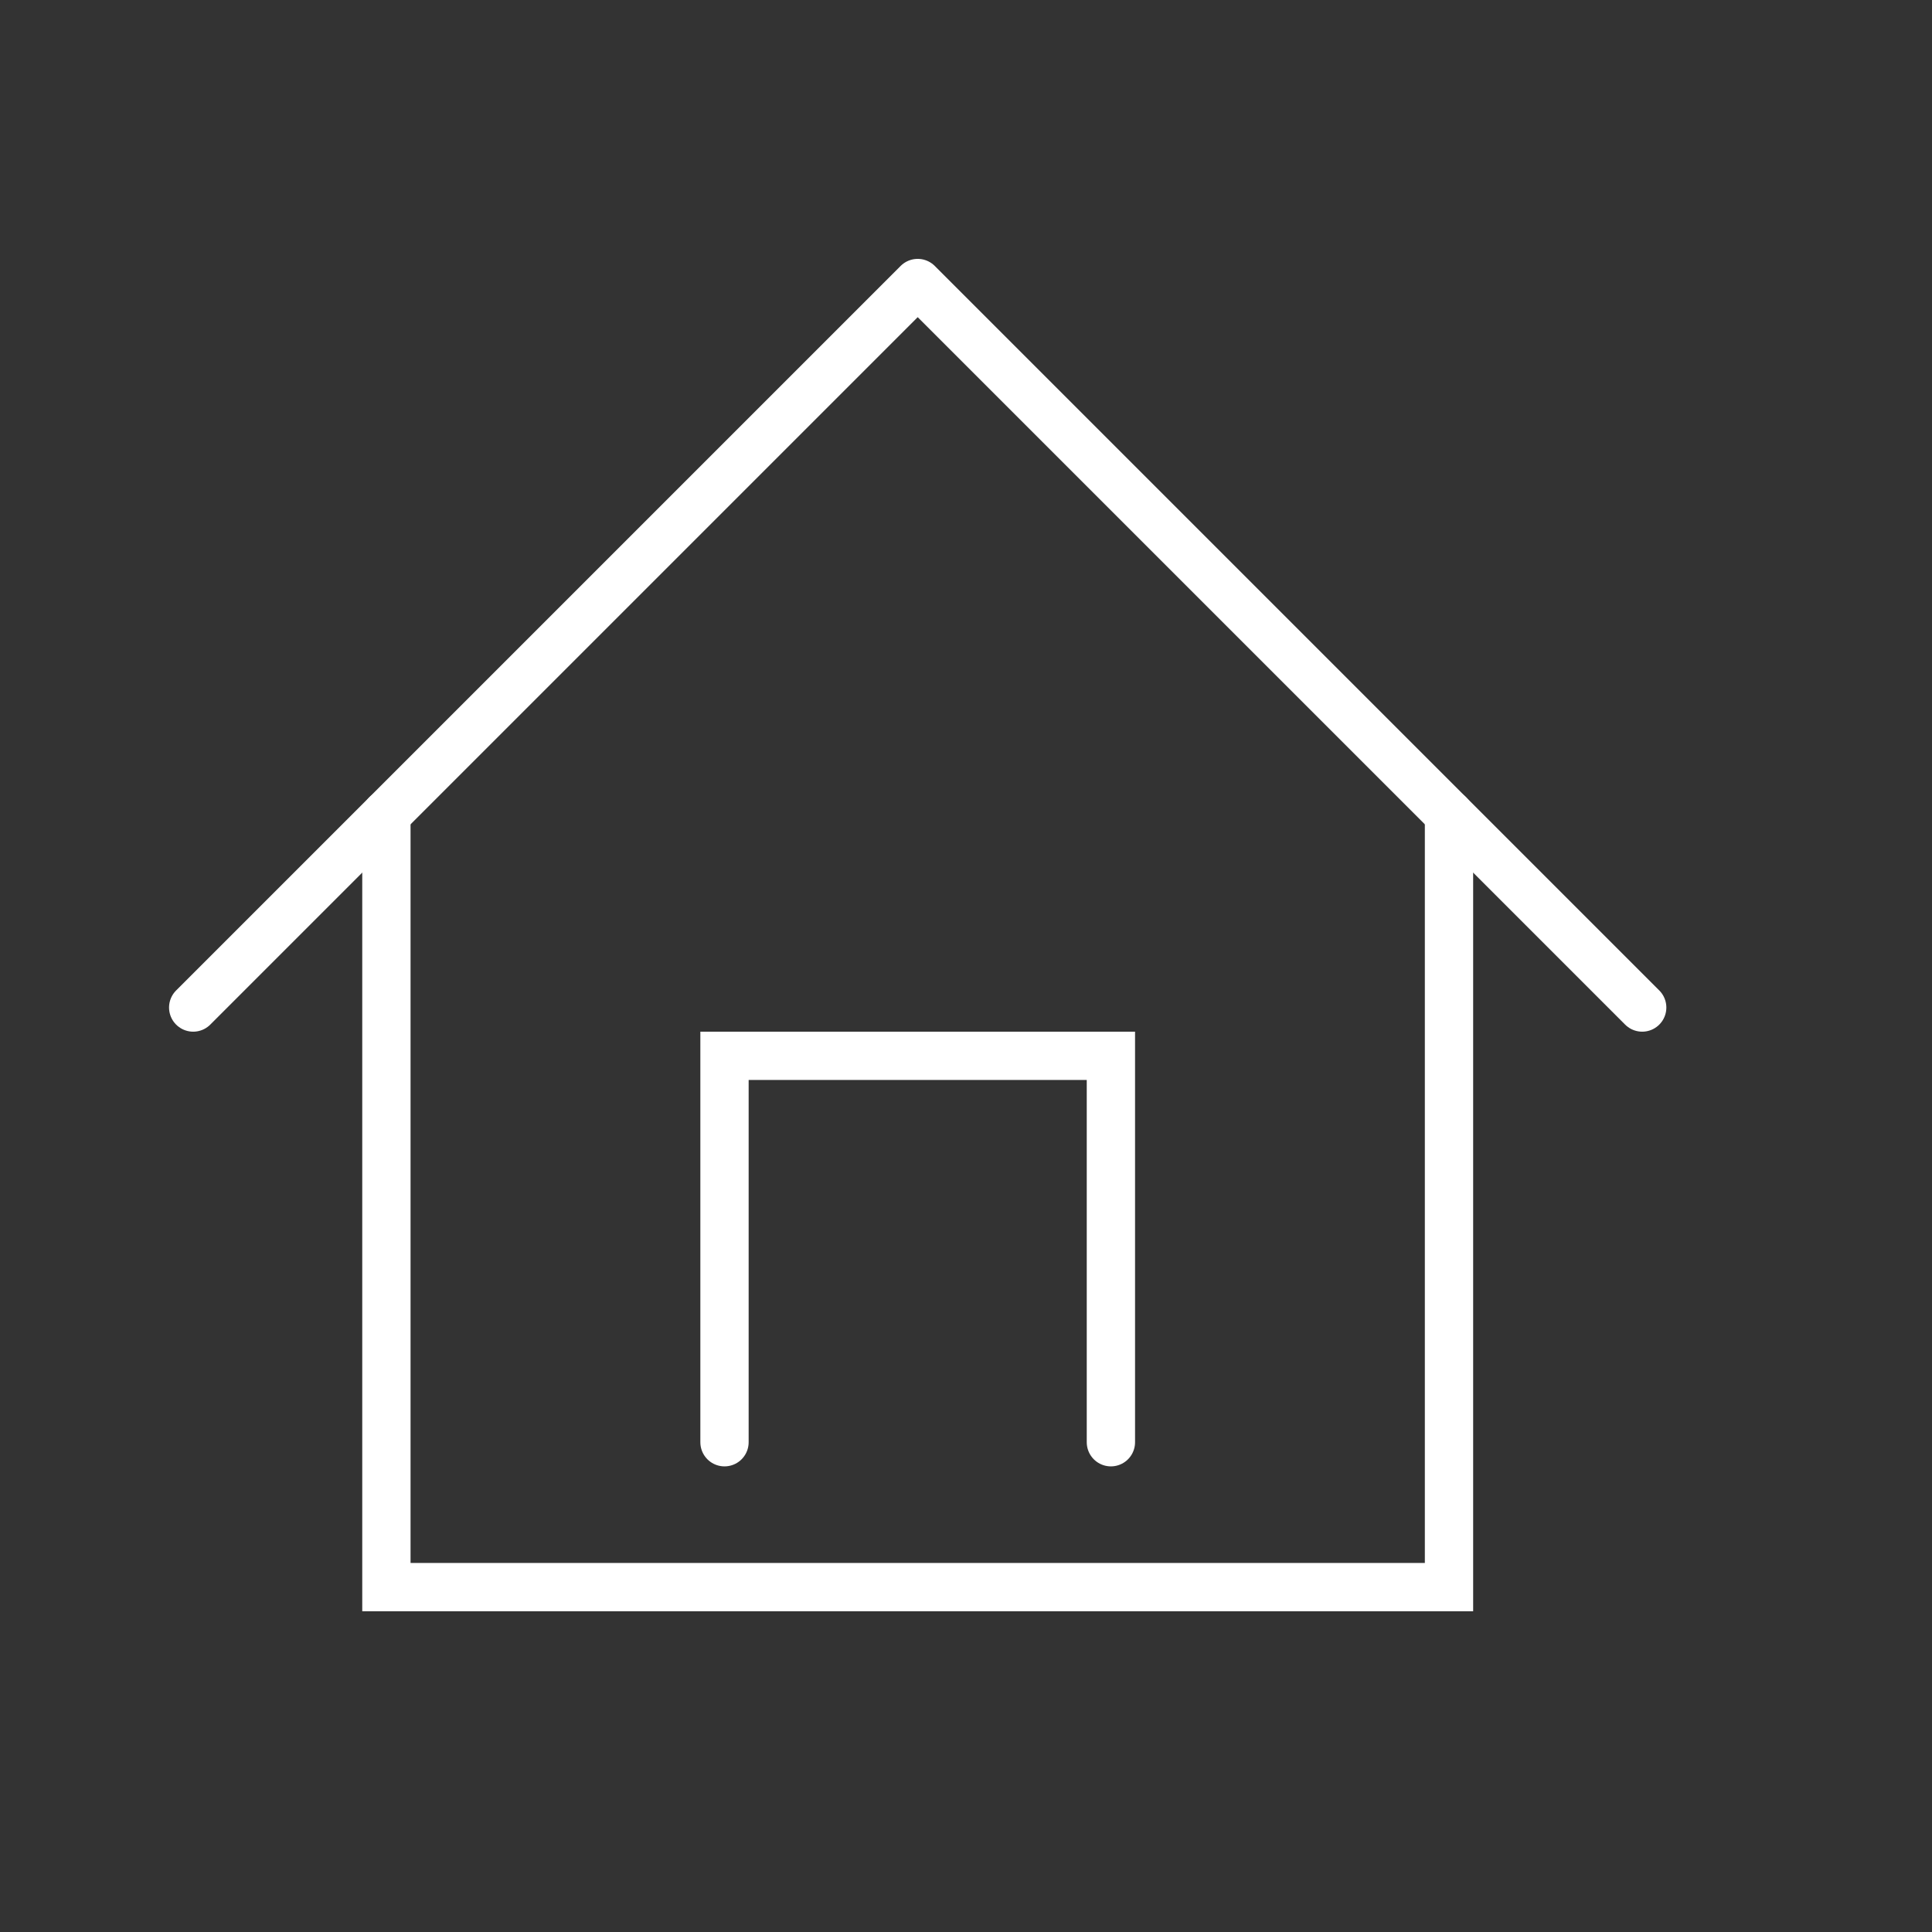
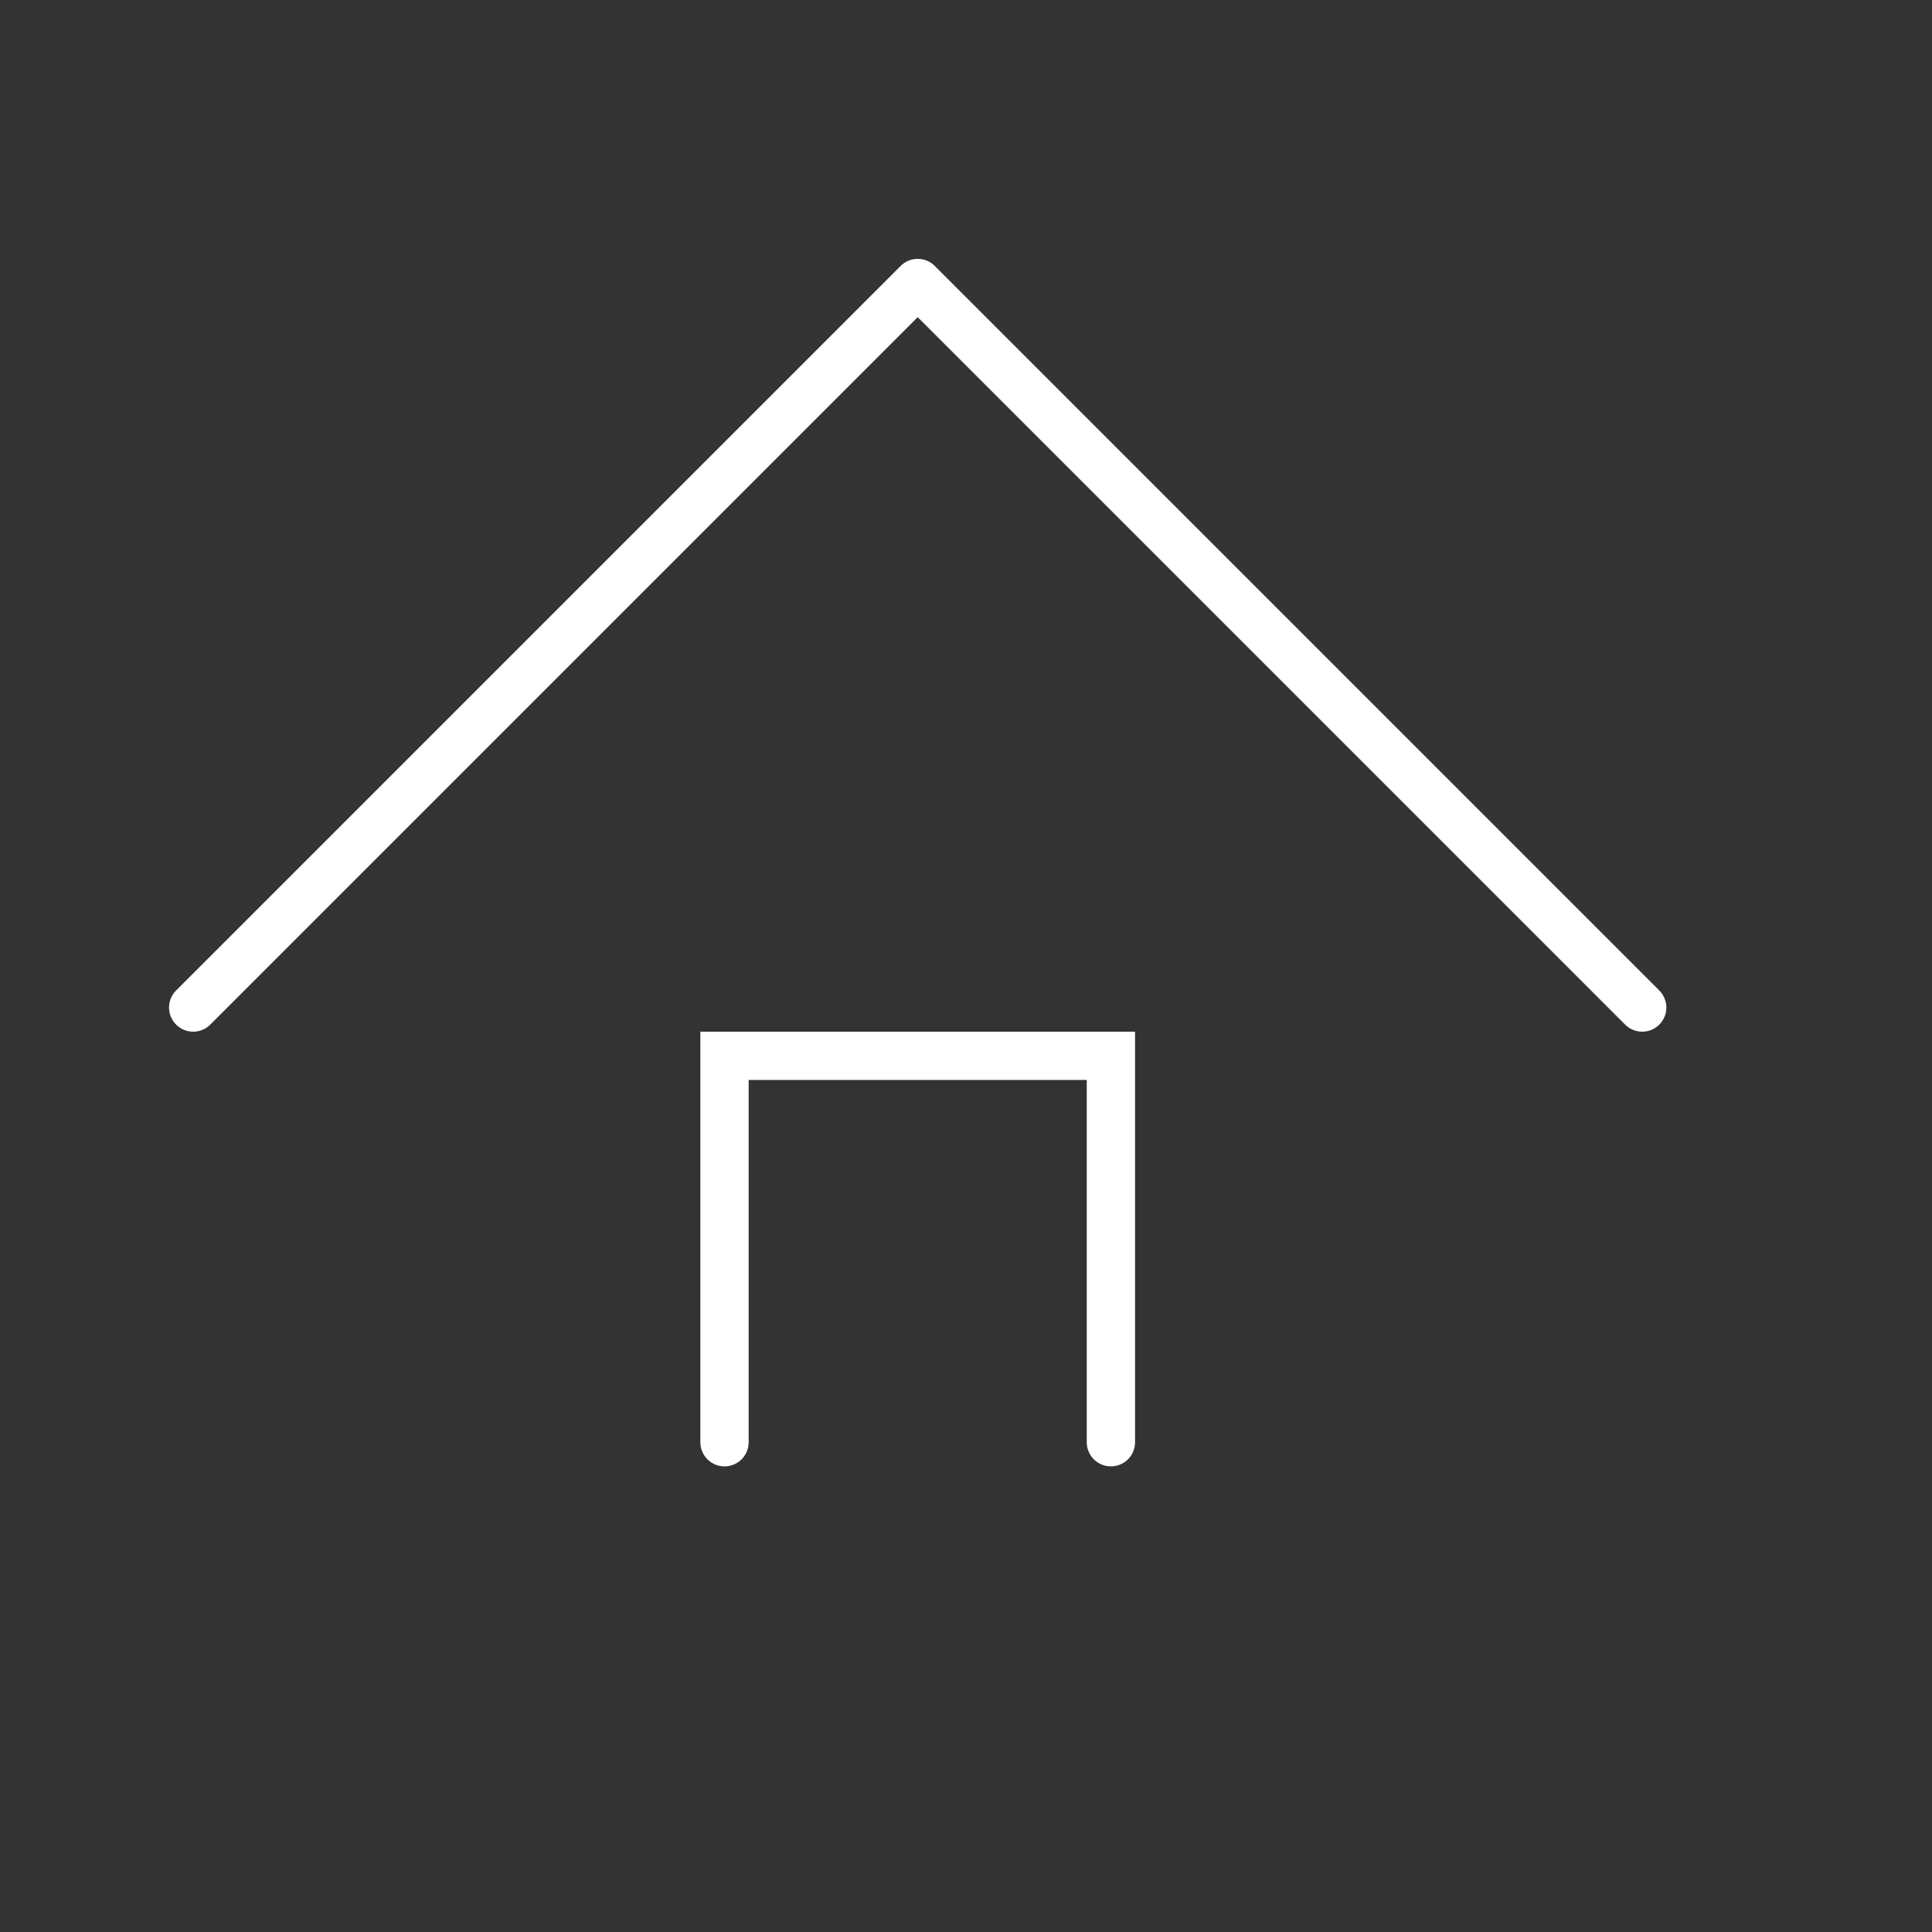
<svg xmlns="http://www.w3.org/2000/svg" width="360" height="360" viewBox="0 0 360 360" fill="none">
  <rect x="0" y="0" width="360" height="360" fill="#333333" stroke="none" />
  <path d="M36 187.738L171 52.738L306 187.738" stroke="white" stroke-width="9" stroke-linecap="round" stroke-linejoin="round" />
-   <path d="M72 151.738V295.738H270V151.738" stroke="white" stroke-width="9" stroke-miterlimit="10" stroke-linecap="round" />
  <path d="M135 268.738V196.738H207V268.738" stroke="white" stroke-width="9" stroke-miterlimit="10" stroke-linecap="round" />
</svg>